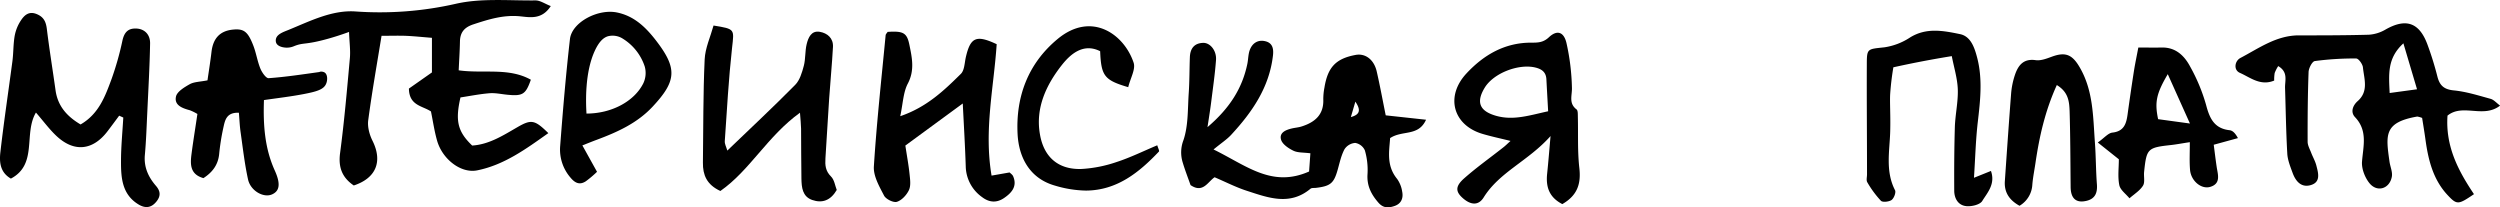
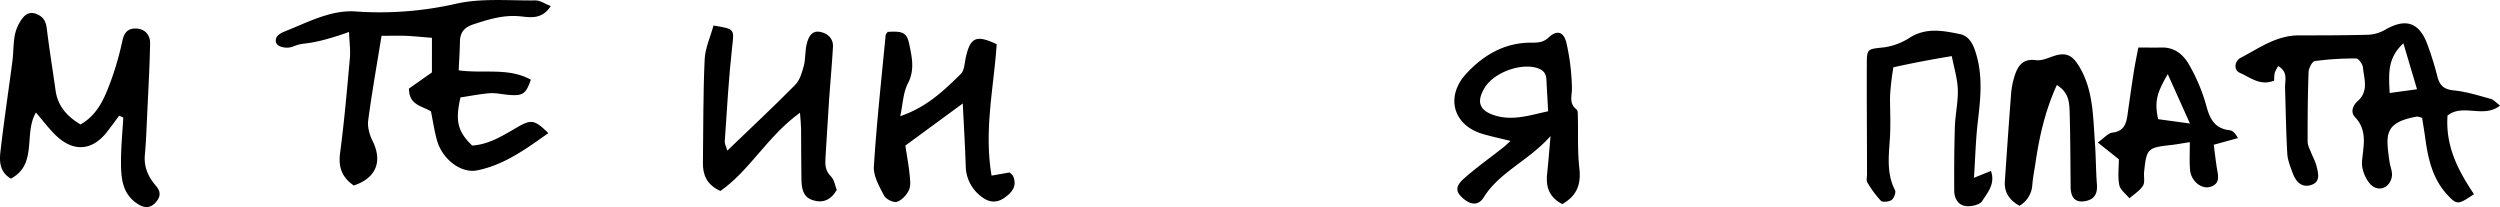
<svg xmlns="http://www.w3.org/2000/svg" viewBox="0 0 1247.19 103.48">
  <title>Asset 8</title>
  <g id="Layer_2" data-name="Layer 2">
    <g id="Layer_1-2" data-name="Layer 1">
      <path d="M258.2,63.4C251,67.55,244,72.09,235.56,72.61c-7.21-6.93-8.54-12.23-5.84-24,4.64-.7,9.51-1.69,14.42-2.09,2.92-.24,5.91.44,8.86.73,7.73.77,9.24-.1,11.83-7.48-11.14-6.21-23.74-2.94-36-4.69.24-5.16.54-9.76.63-14.38s2.25-7.1,6.72-8.56c7.61-2.5,15-4.82,23.3-4,4.95.51,10.87,1.76,15.29-5.12C272,2,269.55.19,267.11.21,253.86.35,240.17-1,227.49,1.87a171.24,171.24,0,0,1-50.23,3.84c-11.68-.76-22.56,4.81-33.35,9.22-2.48,1-5.39,2-6.14,4.13a3.4,3.4,0,0,0,0,2.29c.84,2.1,4.1,2.36,4.66,2.4a9.06,9.06,0,0,0,4.24-.71c4.94-2,5.35-.46,17-3.72,2.7-.76,6.28-1.85,10.46-3.39.2,5.41.76,9.23.42,13-1.43,15.85-2.81,31.73-4.9,47.5-.95,7.18,1.12,12.21,6.84,16.1,11.18-3.68,14.46-12,9.35-22.29-1.51-3-2.58-6.94-2.15-10.21,1.87-14.08,4.37-28.08,6.65-42.16,4.16,0,8.13-.13,12.08,0,4.22.18,8.42.64,13.06,1V36.13L204,44.19c.11,8.58,6.81,8.57,11,11.42,1,4.88,1.7,9.82,3.06,14.58,2.64,9.23,11.87,16.43,20,14.8,13.5-2.72,24.34-10.68,35.49-18.58C266.83,59.82,265.11,59.41,258.2,63.4Z" />
-       <path d="M162,36.2a3.3,3.3,0,0,0-2.48-.38.43.43,0,0,1-.23.12C150.85,37.11,142.45,38.41,134,39c-1.28.09-3.32-2.86-4.1-4.77-1.49-3.65-2.07-7.67-3.48-11.36-2.79-7.28-4.86-8.7-10.5-8.07-6.26.71-9.63,4.39-10.41,11.08-.56,4.82-1.34,9.62-2,14.2-3.75.75-6.64.71-8.85,1.92C92,43.5,88.36,45.68,87.8,48.15,86.81,52.53,91,54,94.7,55a24,24,0,0,1,3.78,1.86c-1,6.85-2.09,13.4-2.94,20-.66,5.11-.77,10.12,5.95,12,4.38-2.84,7.28-6.49,7.84-11.93a110.72,110.72,0,0,1,2-12.8c.85-3.71,1.31-8.16,7.85-7.88.28,3.33.4,6.56.86,9.75,1.11,7.84,2,15.73,3.69,23.46,1.23,5.74,7.76,9.4,12,7.51,3.9-1.73,4.27-5.45,1.34-11.93-4.89-10.83-5.85-22.25-5.39-35.12,6.89-1,13.43-1.76,19.87-3,6.12-1.19,9.94-2.18,11.13-5.11C163.39,40.27,163.58,37.33,162,36.2Z" />
-       <path d="M605.4,74.56c16.39,8,29.09,19.24,47.67,11,.17-2.37.4-5.47.65-9.09-3.42-.45-6.26-.21-8.47-1.28-2.44-1.17-5.47-3.2-6.15-5.48-1.05-3.55,2.38-4.93,5.46-5.65,1.62-.37,3.31-.48,4.87-1,6.53-2.08,11-5.83,10.73-13.42a30.57,30.57,0,0,1,.57-5.94c1.65-10.22,5.74-14.48,15.55-16.3,4.84-.9,9.16,2.29,10.53,8.24,1.63,7.1,2.94,14.26,4.49,21.9l20.12,2.19c-3.83,8.48-11.79,5.08-17.93,9.17-.4,6.42-2,13.7,3.52,20.38a14.74,14.74,0,0,1,2.5,6.28c.68,3.26-.46,6.08-3.81,7.2-2.86,1-5.56,1.22-8.07-1.69-3.67-4.23-5.83-8.55-5.4-14.37A34.77,34.77,0,0,0,680.89,75a6.47,6.47,0,0,0-4.81-3.7,7,7,0,0,0-5.35,3.17c-1.68,3.16-2.43,6.84-3.43,10.34-1.88,6.61-3.57,8.05-10.8,8.91-.93.11-2.12-.07-2.73.44-10.36,8.64-21.19,4.45-31.83,1-5.33-1.73-10.39-4.33-16-6.73-3.44,2.29-5.8,8.15-12,3.91-1.14-3.24-2.69-7.21-3.91-11.27a16.93,16.93,0,0,1,.38-11.18c2.45-7.29,2.08-15.57,2.62-23.44.41-6,.34-12,.57-17.92.16-4.22,2.09-7,6.63-7.14,3.5-.1,6.76,3.87,6.41,8.58-.51,6.93-1.52,13.83-2.38,20.74-.45,3.57-1,7.13-1.87,12.72,11-9.39,17.35-19.3,19.89-31.61.47-2.28.41-4.72,1.2-6.86,1.3-3.52,4.2-5.31,7.88-4.36,3.49.9,4.09,3.68,3.69,7.12-1.85,15.94-10.43,28.3-20.92,39.62C612.06,69.55,609.5,71.21,605.4,74.56Zm68.51-16.15c4.69-1.28,5-3.6,2.25-7.7Z" />
      <path d="M1221,57.68c-1.07,15.56,5.53,27.71,13.2,39.18-7.84,5.3-8.46,5.5-13.23.38-7.24-7.79-9.62-17.67-11-27.86-.52-3.75-1.15-7.48-1.63-10.55a12.47,12.47,0,0,0-2.43-.69c-16.75,2.92-15.7,9.24-13.85,22.47.35,2.54,1.61,5.19,1.17,7.55-1.1,6-7.26,7.94-11.1,3.3-2.3-2.78-4-7.17-3.79-10.67.59-7.85,3-15.51-3.48-22.36-2.38-2.52-1.1-5.85,1.34-8,5.58-4.94,3.19-11.07,2.61-16.81-.17-1.65-2.18-4.44-3.36-4.44a146.77,146.77,0,0,0-20.64,1.28c-1.31.18-3,3.47-3.11,5.38-.43,11.61-.51,23.23-.48,34.85,0,1.85,1.09,3.71,1.78,5.53.81,2.12,2,4.13,2.56,6.31,1,3.86,2.39,8.51-3.11,9.9-4.67,1.18-7.32-2.28-8.77-6.3-1.12-3.08-2.43-6.28-2.61-9.49-.62-10.9-.77-21.83-1.11-32.75-.12-3.66,1.7-7.91-3.42-10.92a18.53,18.53,0,0,0-1.76,3.46,20.26,20.26,0,0,0-.24,3.76c-6.91,2.87-12-1.61-17.11-3.84-3.29-1.42-2.61-5.93.27-7.44,9.26-4.86,18-11.3,29.22-11.26,11.63,0,23.26,0,34.88-.33a18.8,18.8,0,0,0,8.29-2.59c10.11-5.75,16.78-3.59,20.87,7.39a155.81,155.81,0,0,1,5,16.08c1.14,4.46,3.28,6.42,8.18,6.9,6.2.61,12.29,2.54,18.35,4.21,1.61.44,2.91,2,4.73,3.38C1238.87,59.21,1228.64,51.46,1221,57.68ZM1205.8,44.54,1199,21.62c-8.16,7.47-7.27,15.44-6.86,24.78Z" />
      <path d="M59.45,57.71c-1.91,2.57-3.81,5.15-5.75,7.7C46.34,75.1,37,76.11,28.16,67.82c-3.56-3.34-6.49-7.36-10.23-11.67-6.26,10.56,1,25.79-12.49,32.95C0,86-.37,80.78.19,75.93c1.73-15.14,4-30.23,6-45.35.56-4.26.4-8.62,1.16-12.84A20.65,20.65,0,0,1,10.56,10c1.65-2.44,3.87-4.48,7.56-3.05s4.81,3.88,5.26,7.56c1.25,10.2,2.91,20.34,4.33,30.52,1.1,7.93,5.74,13.07,12.49,17.06C49.32,56.82,52.48,48,55.67,39.39a148.84,148.84,0,0,0,5.41-19.16c.87-3.85,2.6-6.06,6.57-6,4.21,0,7.32,2.8,7.23,7.47-.21,11.6-.88,23.2-1.42,34.79-.33,6.95-.56,13.9-1.19,20.82-.55,6.09,1.74,11,5.52,15.39,2.38,2.76,2.44,5.19.18,7.94-2.57,3.14-5.54,3.35-8.82,1.38-8.3-5-8.8-13.34-8.78-21.61,0-7.26.73-14.52,1.14-21.77Z" />
      <path d="M779.4,101.82c-6.75-3.48-8.25-8.8-7.56-15.26.57-5.43,1-10.88,1.69-18.68C762.36,80.4,748.11,85.74,740.16,98.5c-2.58,4.14-6.39,3.8-10.24.48s-4-6,.51-10c6.2-5.48,13-10.3,19.49-15.42,1-.75,1.83-1.61,3.65-3.25-5.38-1.33-9.74-2.25-14-3.52-14.72-4.37-18.63-18.7-8-30.14,8.66-9.3,19.12-15.39,32.31-15.37,3.31,0,6,0,8.89-2.74,4-3.73,7.34-2.68,8.68,2.82a112.22,112.22,0,0,1,2.75,22.41c.13,3.88-1.73,7.74,2.3,10.81.72.55.62,2.35.65,3.57.23,8.55-.22,17.16.74,25.62C788.79,91.61,787,97.44,779.4,101.82Zm-7.07-46.31c-.33-6.1-.62-11-.87-15.92-.18-3.55-2.22-5.11-5.53-5.91-8.38-2-20.83,2.82-25.24,10.06s-2.58,11.64,5.54,14C754.91,60.26,763,57.54,772.33,55.51Z" />
      <path d="M480.3,51.62l-28.64,21c.8,5.27,1.64,9.79,2.11,14.36.27,2.61.7,5.64-.32,7.84-1.15,2.44-3.57,5.09-6,5.86-1.72.54-5.48-1.31-6.41-3.09-2.37-4.55-5.38-9.77-5.09-14.53,1.38-21.86,3.79-43.66,5.87-65.48.06-.58.67-1.11,1-1.67,7.73-.51,9.62.41,10.84,6.38,1.32,6.44,2.74,12.71-.76,19.38-2.32,4.42-2.43,10-3.79,16.3,13.19-4.5,21.81-12.79,30.24-21.12,1.83-1.8,1.83-5.53,2.5-8.41,2.29-9.82,5.17-11.19,15.37-6.39-1.39,21.3-6.42,42.9-2.55,65.56l9-1.58c.48.5,1.4,1.08,1.76,1.9,2.19,5.08-.82,8.32-4.48,10.83s-7.37,2.37-11.06-.46a19.23,19.23,0,0,1-8.1-15.25C481.46,72.94,480.86,62.8,480.3,51.62Z" />
      <path d="M399.09,56.23C382.8,68,374.11,85,359.38,95.28c-6.82-3.15-8.79-8-8.71-14.14.23-17.16.08-34.34.87-51.48.27-5.74,2.91-11.37,4.43-16.92,10.87,1.76,10.28,1.74,9.24,11.13-1.71,15.46-2.56,31-3.63,46.54-.1,1.42.75,2.91,1.26,4.72,11.7-11.24,23-21.79,33.86-32.79,2.31-2.33,3.41-6.15,4.3-9.49.92-3.49.57-7.31,1.43-10.83.78-3.21,2.28-6.87,6.52-6.15,3.8.65,6.82,3.16,6.6,7.51-.46,8.61-1.32,17.2-1.9,25.81-.68,9.93-1.19,19.87-1.86,29.8-.22,3.41,0,6.32,2.77,9.05,1.69,1.65,2.05,4.67,2.87,6.73-3.09,5.3-7.27,6.71-12.22,5s-5.31-6.34-5.4-10.68c-.16-8.29-.08-16.59-.17-24.88C399.62,62,399.34,59.8,399.09,56.23Z" />
      <path d="M973.7,28Q963.07,29.71,951.9,32q-3.71.77-7.34,1.57c-.55,3.21-1.2,7.7-1.58,13.11-.28,4,.22,10.69,0,18.9-.28,9.85-2.48,19.79,2.4,29.3.58,1.12-.51,4-1.7,4.88s-4.46,1.28-5.33.41a50,50,0,0,1-6.81-9.25c-.59-1-.12-2.6-.13-3.93,0-18.25-.18-36.5-.1-54.75,0-8.19.27-7.69,8.81-8.64a31.62,31.62,0,0,0,12.71-4.87c8.18-5.12,16.73-3.4,25-1.7,5.24,1.08,7.13,6.48,8.45,11.44,2.9,10.87,1.64,21.73.36,32.68-1,8.77-1.23,17.62-1.87,27.54l8.47-3.41c2.3,6.56-1.76,10.8-4.35,15-1.12,1.82-5.15,2.78-7.74,2.58-4.19-.32-6.21-3.74-6.23-7.77-.06-10.58,0-21.17.31-31.74.21-6.28,1.68-12.56,1.47-18.8C976.49,39,974.76,33.57,973.7,28Z" />
      <path d="M1092.45,70.92c-4.66.72-6.93,1.16-9.22,1.41-11.88,1.3-12.36,1.73-13.59,13.46-.24,2.32.52,5.15-.57,6.86-1.58,2.51-4.42,4.22-6.73,6.28-1.77-2.18-4.57-4.14-5.07-6.58-.84-4.14-.23-8.57-.23-12.89l-10.5-8.37c3.28-2.32,5.16-4.71,7.29-4.94,5.69-.63,6.9-4.31,7.54-8.87,1-7.23,2.05-14.46,3.17-21.68.61-3.86,1.43-7.69,2.22-11.89,4.44,0,8.06.07,11.68,0,6.92-.16,11.26,4.06,14.12,9.41a88.6,88.6,0,0,1,8,19.21c1.75,6.71,4.07,11.77,11.72,12.63,1.41.16,2.71,1.24,4.17,3.94l-12.07,3.31c.47,3.56.91,7.32,1.47,11.06s2.26,8.3-3.19,9.95c-4.53,1.37-9.7-3.07-10.1-8.55C1092.21,80.49,1092.45,76.29,1092.45,70.92Zm-11-33.93c-5.72,9.72-6.6,14-4.82,22.46l15.88,2.17Z" />
-       <path d="M290.53,72.54c2.5,4.5,4.69,8.46,7.31,13.17a54.58,54.58,0,0,1-5.58,4.72c-3,1.95-5.32,1-7.65-1.82a21.38,21.38,0,0,1-5.16-15.7c1.36-17.84,2.85-35.69,4.89-53.46,1-8.36,13.94-15.16,23.43-13.23C316.5,8,322.3,13.75,327.44,20.44c10.52,13.72,10.07,20-1.84,32.74-7.71,8.27-17.57,12.7-27.85,16.54C295.64,70.5,293.56,71.35,290.53,72.54Zm2.06-15.88c12.41,0,23.8-6,28.35-15.11a12,12,0,0,0,.69-8.41,25.79,25.79,0,0,0-10.82-13.78,9.4,9.4,0,0,0-7.45-1.29c-1.79.52-4.23,2-6.69,7.4C291.82,36.12,292.2,50.4,292.59,56.66Z" />
      <path d="M1026.1,42.43c-5.89,12.94-8.72,25.77-10.65,38.85-.53,3.62-1.27,7.22-1.57,10.85a13,13,0,0,1-6.39,10.53c-5.12-2.84-7.69-6.74-7.32-12.28,1-14.5,2-29,3.11-43.51a39.23,39.23,0,0,1,2-9.72c1.62-4.65,4.25-8,10.25-7.14,2.59.37,5.54-.8,8.14-1.75,6.77-2.49,10.16-1,13.81,5.27,6.87,11.73,6.67,24.75,7.62,37.58.52,6.94.46,13.92,1,20.86.31,4.24-.87,7.2-5.22,8.23-5.18,1.22-7.83-1.19-7.89-6.92-.12-12.62-.13-25.25-.51-37.87C1032.29,50.87,1032,46,1026.1,42.43Z" />
-       <path d="M562.84,43.49c-12-3.52-13.49-5.68-14-17.94-8.59-4.34-15.07,1.82-19,6.75-7.77,9.84-13.44,21.46-11,34.92,2,11.3,9.26,17.49,20.76,17.07a65.2,65.2,0,0,0,17.41-3.45c6.82-2.21,13.31-5.42,20.32-8.36.42,1.48,1.15,2.79.84,3.12-9.94,10.48-20.93,19.33-36.27,19.48a56.5,56.5,0,0,1-15.52-2.46c-12.73-3.56-18.07-14.11-18.72-25.54-1-18.57,5.06-35.31,20-47.66,17-14.06,33.23-2.19,37.88,11.87C566.62,34.53,563.93,39,562.84,43.49Z" />
    </g>
  </g>
</svg>